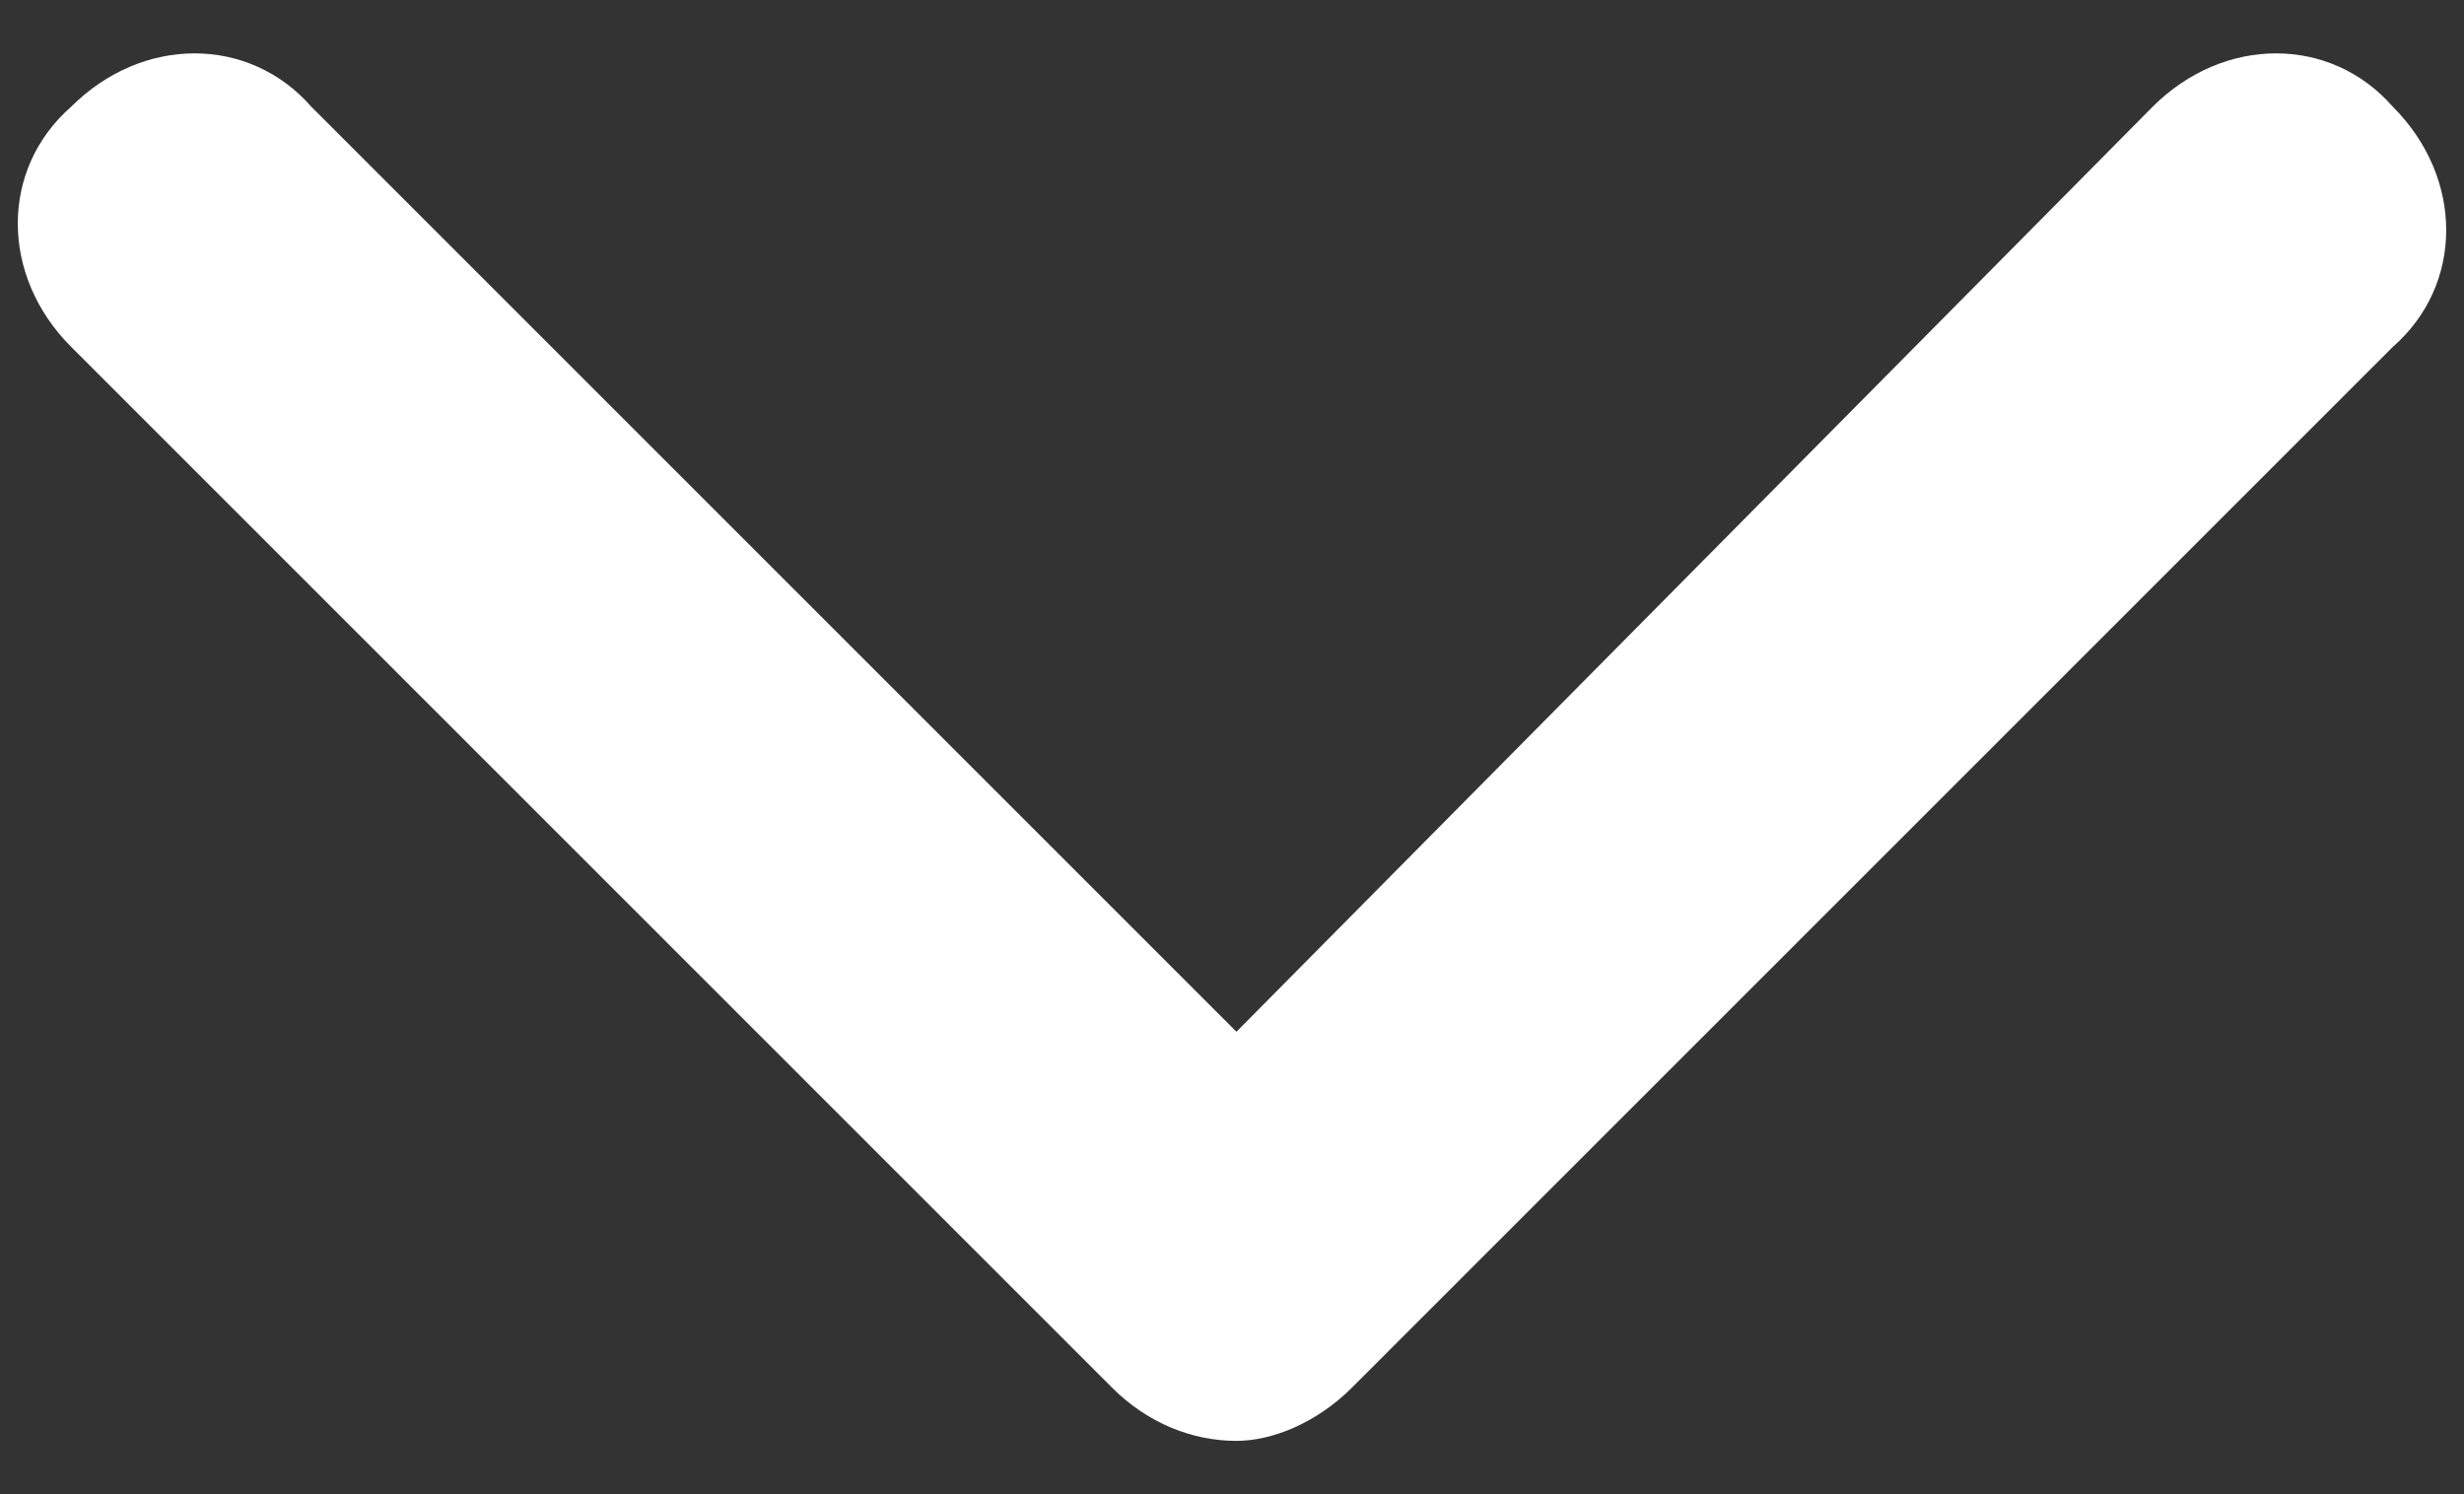
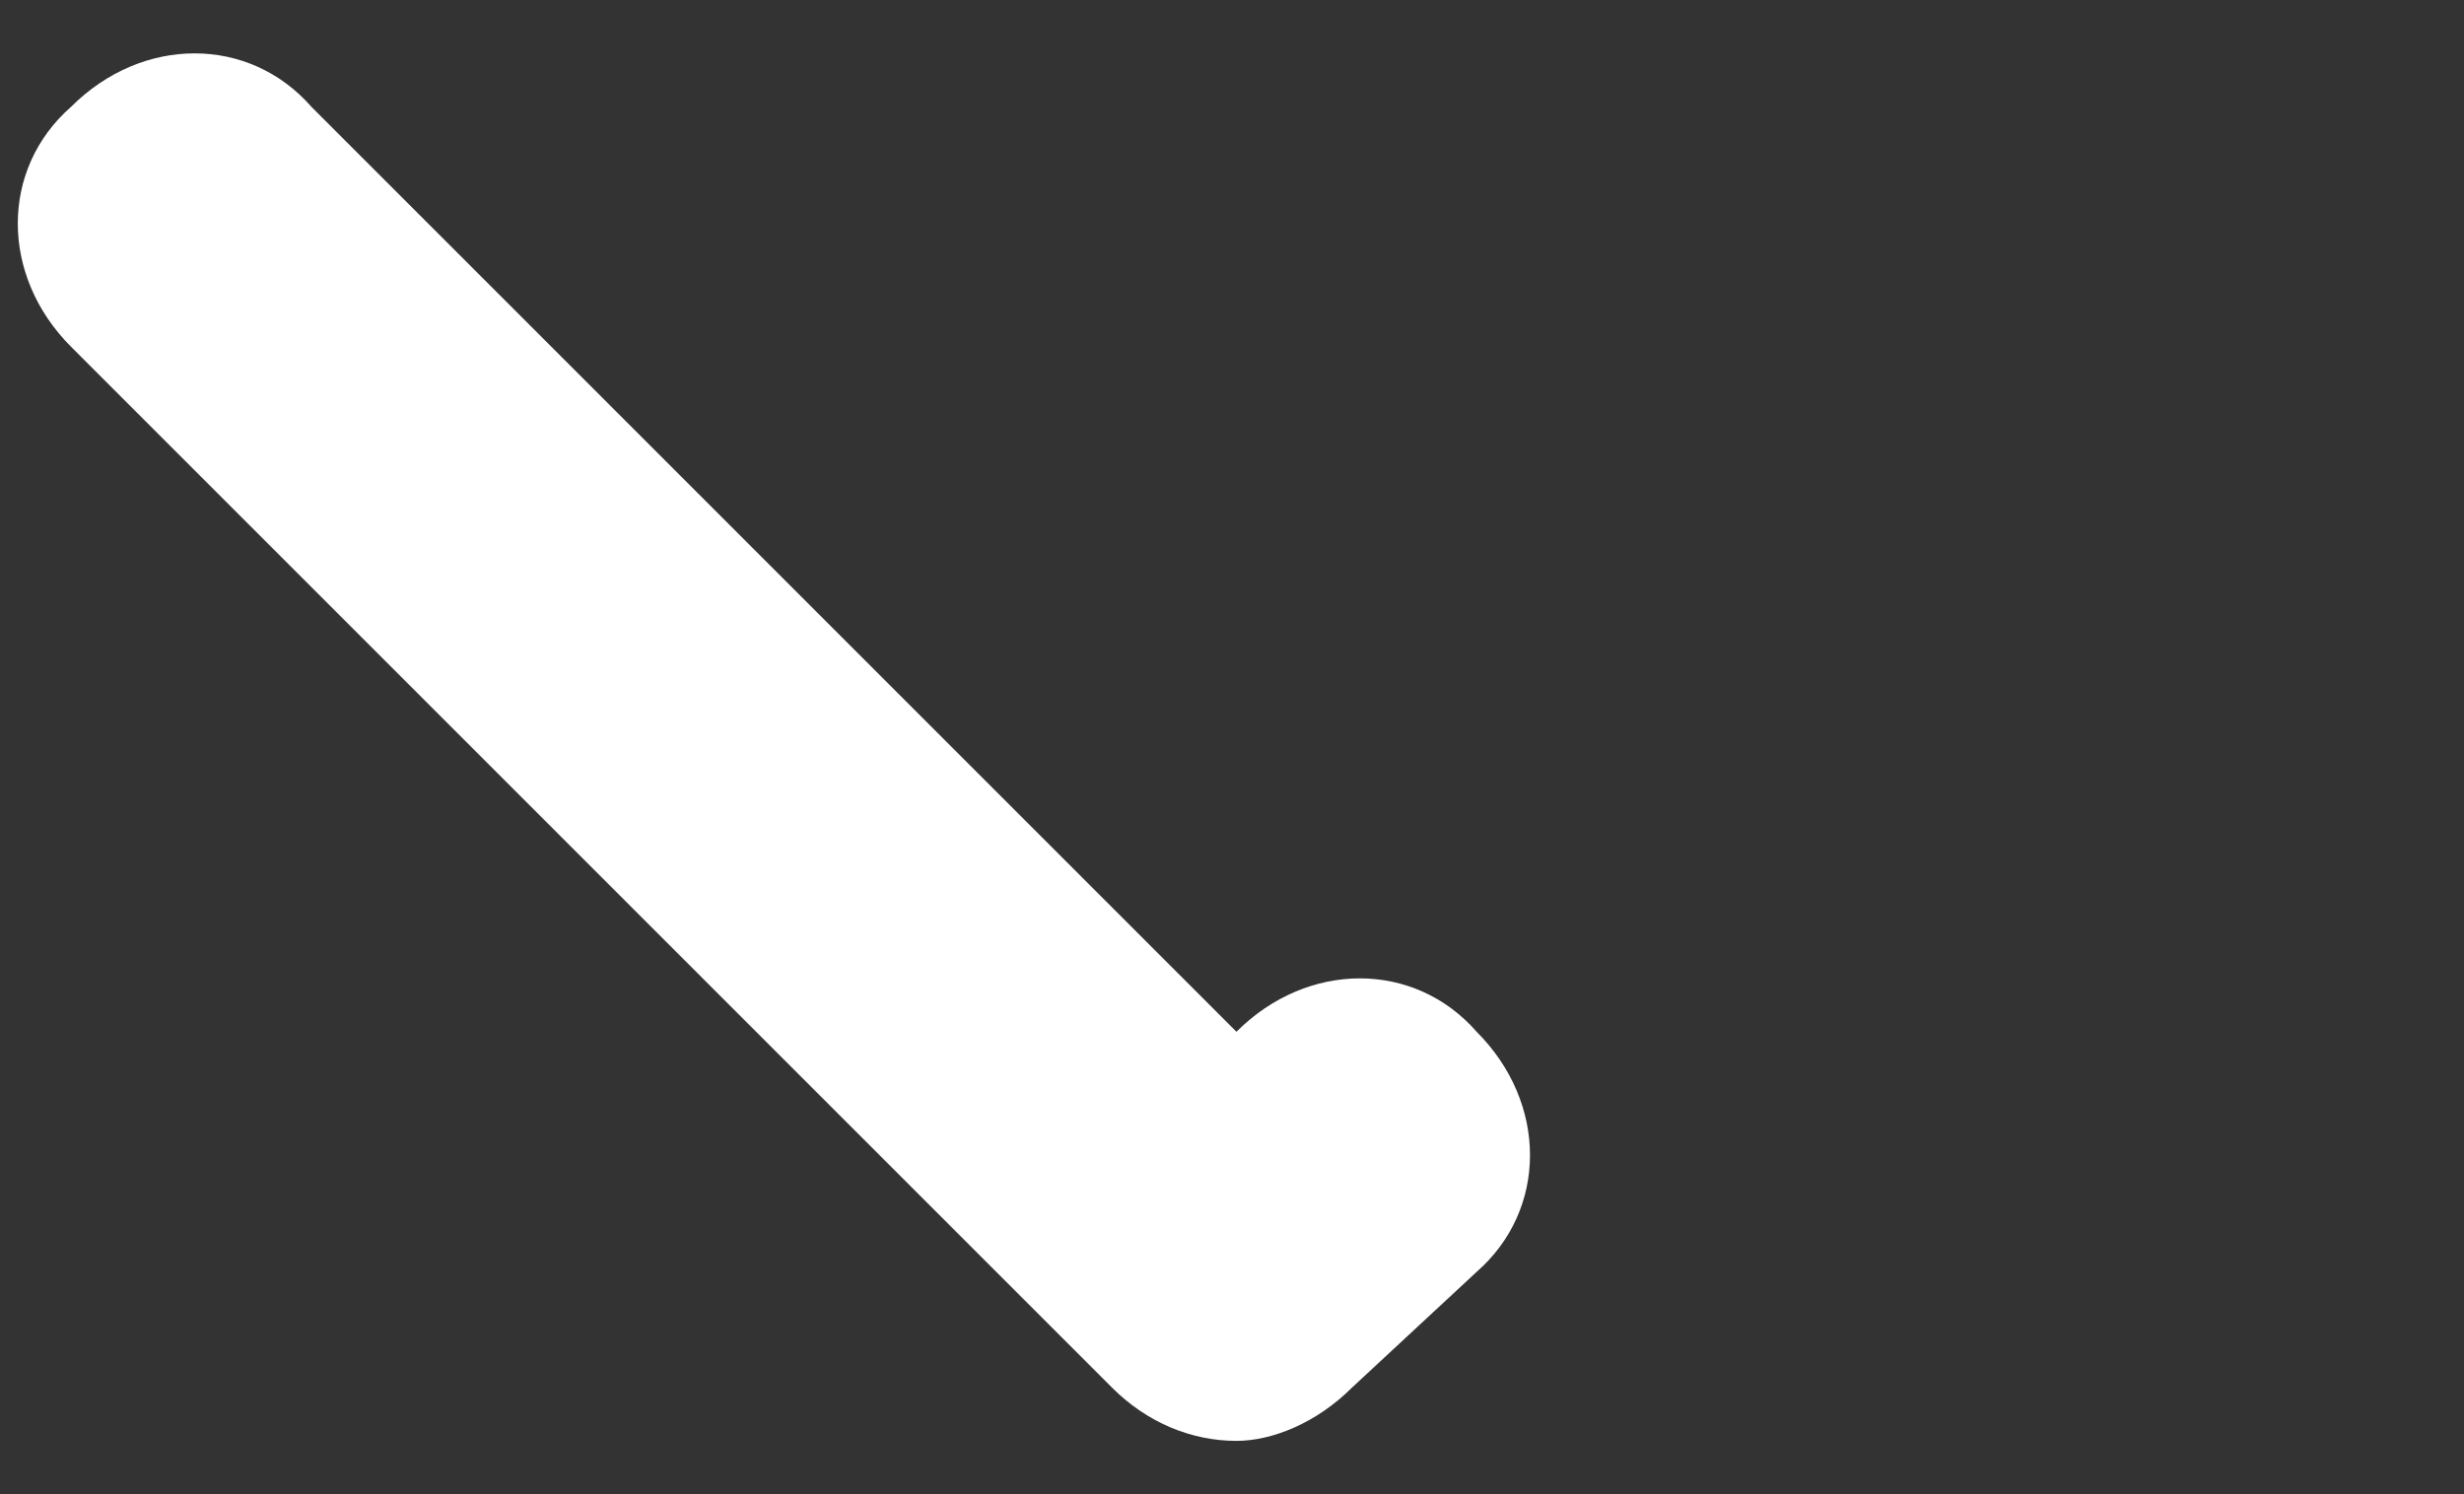
<svg xmlns="http://www.w3.org/2000/svg" version="1.1" id="Layer_1" x="0px" y="0px" width="27.7px" height="16.8px" viewBox="0 0 27.7 16.8" enable-background="new 0 0 27.7 16.8" xml:space="preserve">
  <rect x="0" y="0" width="27.7" height="16.8" fill="#333333" stroke="none" />
  <g>
-     <path fill="#FFFFFF" d="M13.9,16.2c-0.5,0-1-0.2-1.4-0.6L0.8,3.9C0,3.1,0,1.9,0.8,1.2c0.8-0.8,2-0.8,2.7,0l10.4,10.4L24.2,1.2   c0.8-0.8,2-0.8,2.7,0c0.8,0.8,0.8,2,0,2.7L15.2,15.6C14.8,16,14.3,16.2,13.9,16.2z" />
+     <path fill="#FFFFFF" d="M13.9,16.2c-0.5,0-1-0.2-1.4-0.6L0.8,3.9C0,3.1,0,1.9,0.8,1.2c0.8-0.8,2-0.8,2.7,0l10.4,10.4c0.8-0.8,2-0.8,2.7,0c0.8,0.8,0.8,2,0,2.7L15.2,15.6C14.8,16,14.3,16.2,13.9,16.2z" />
  </g>
</svg>